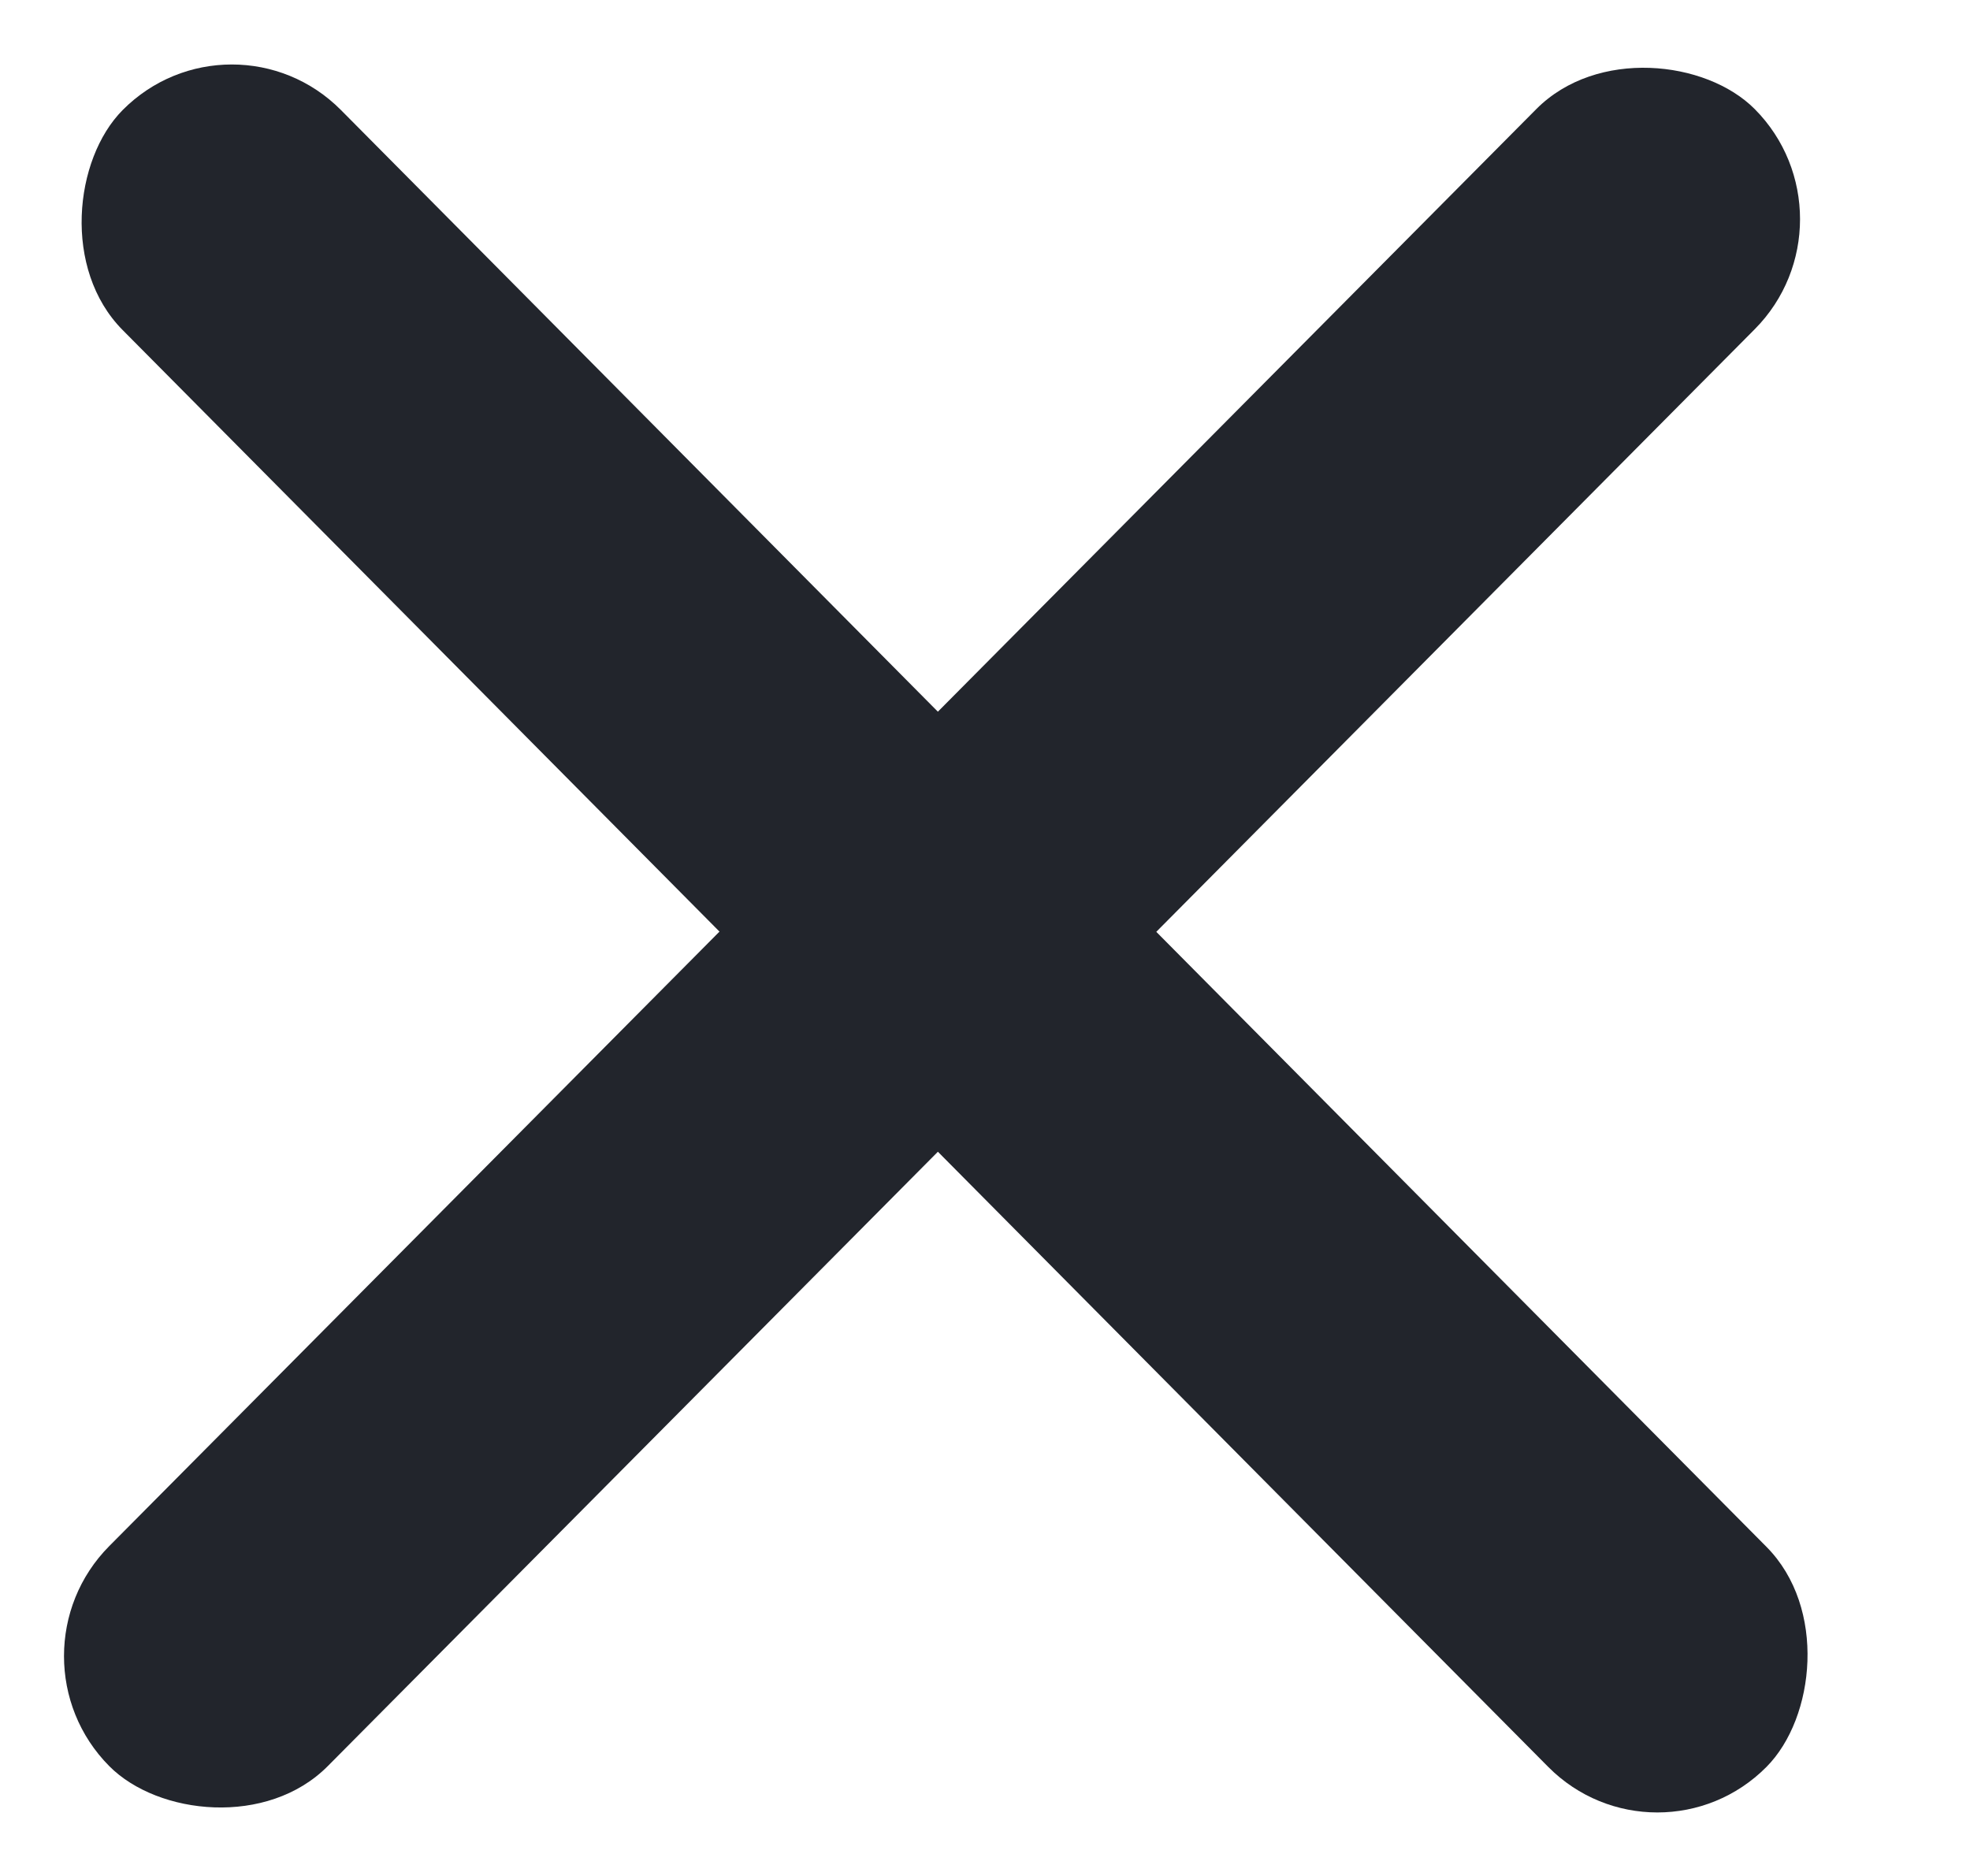
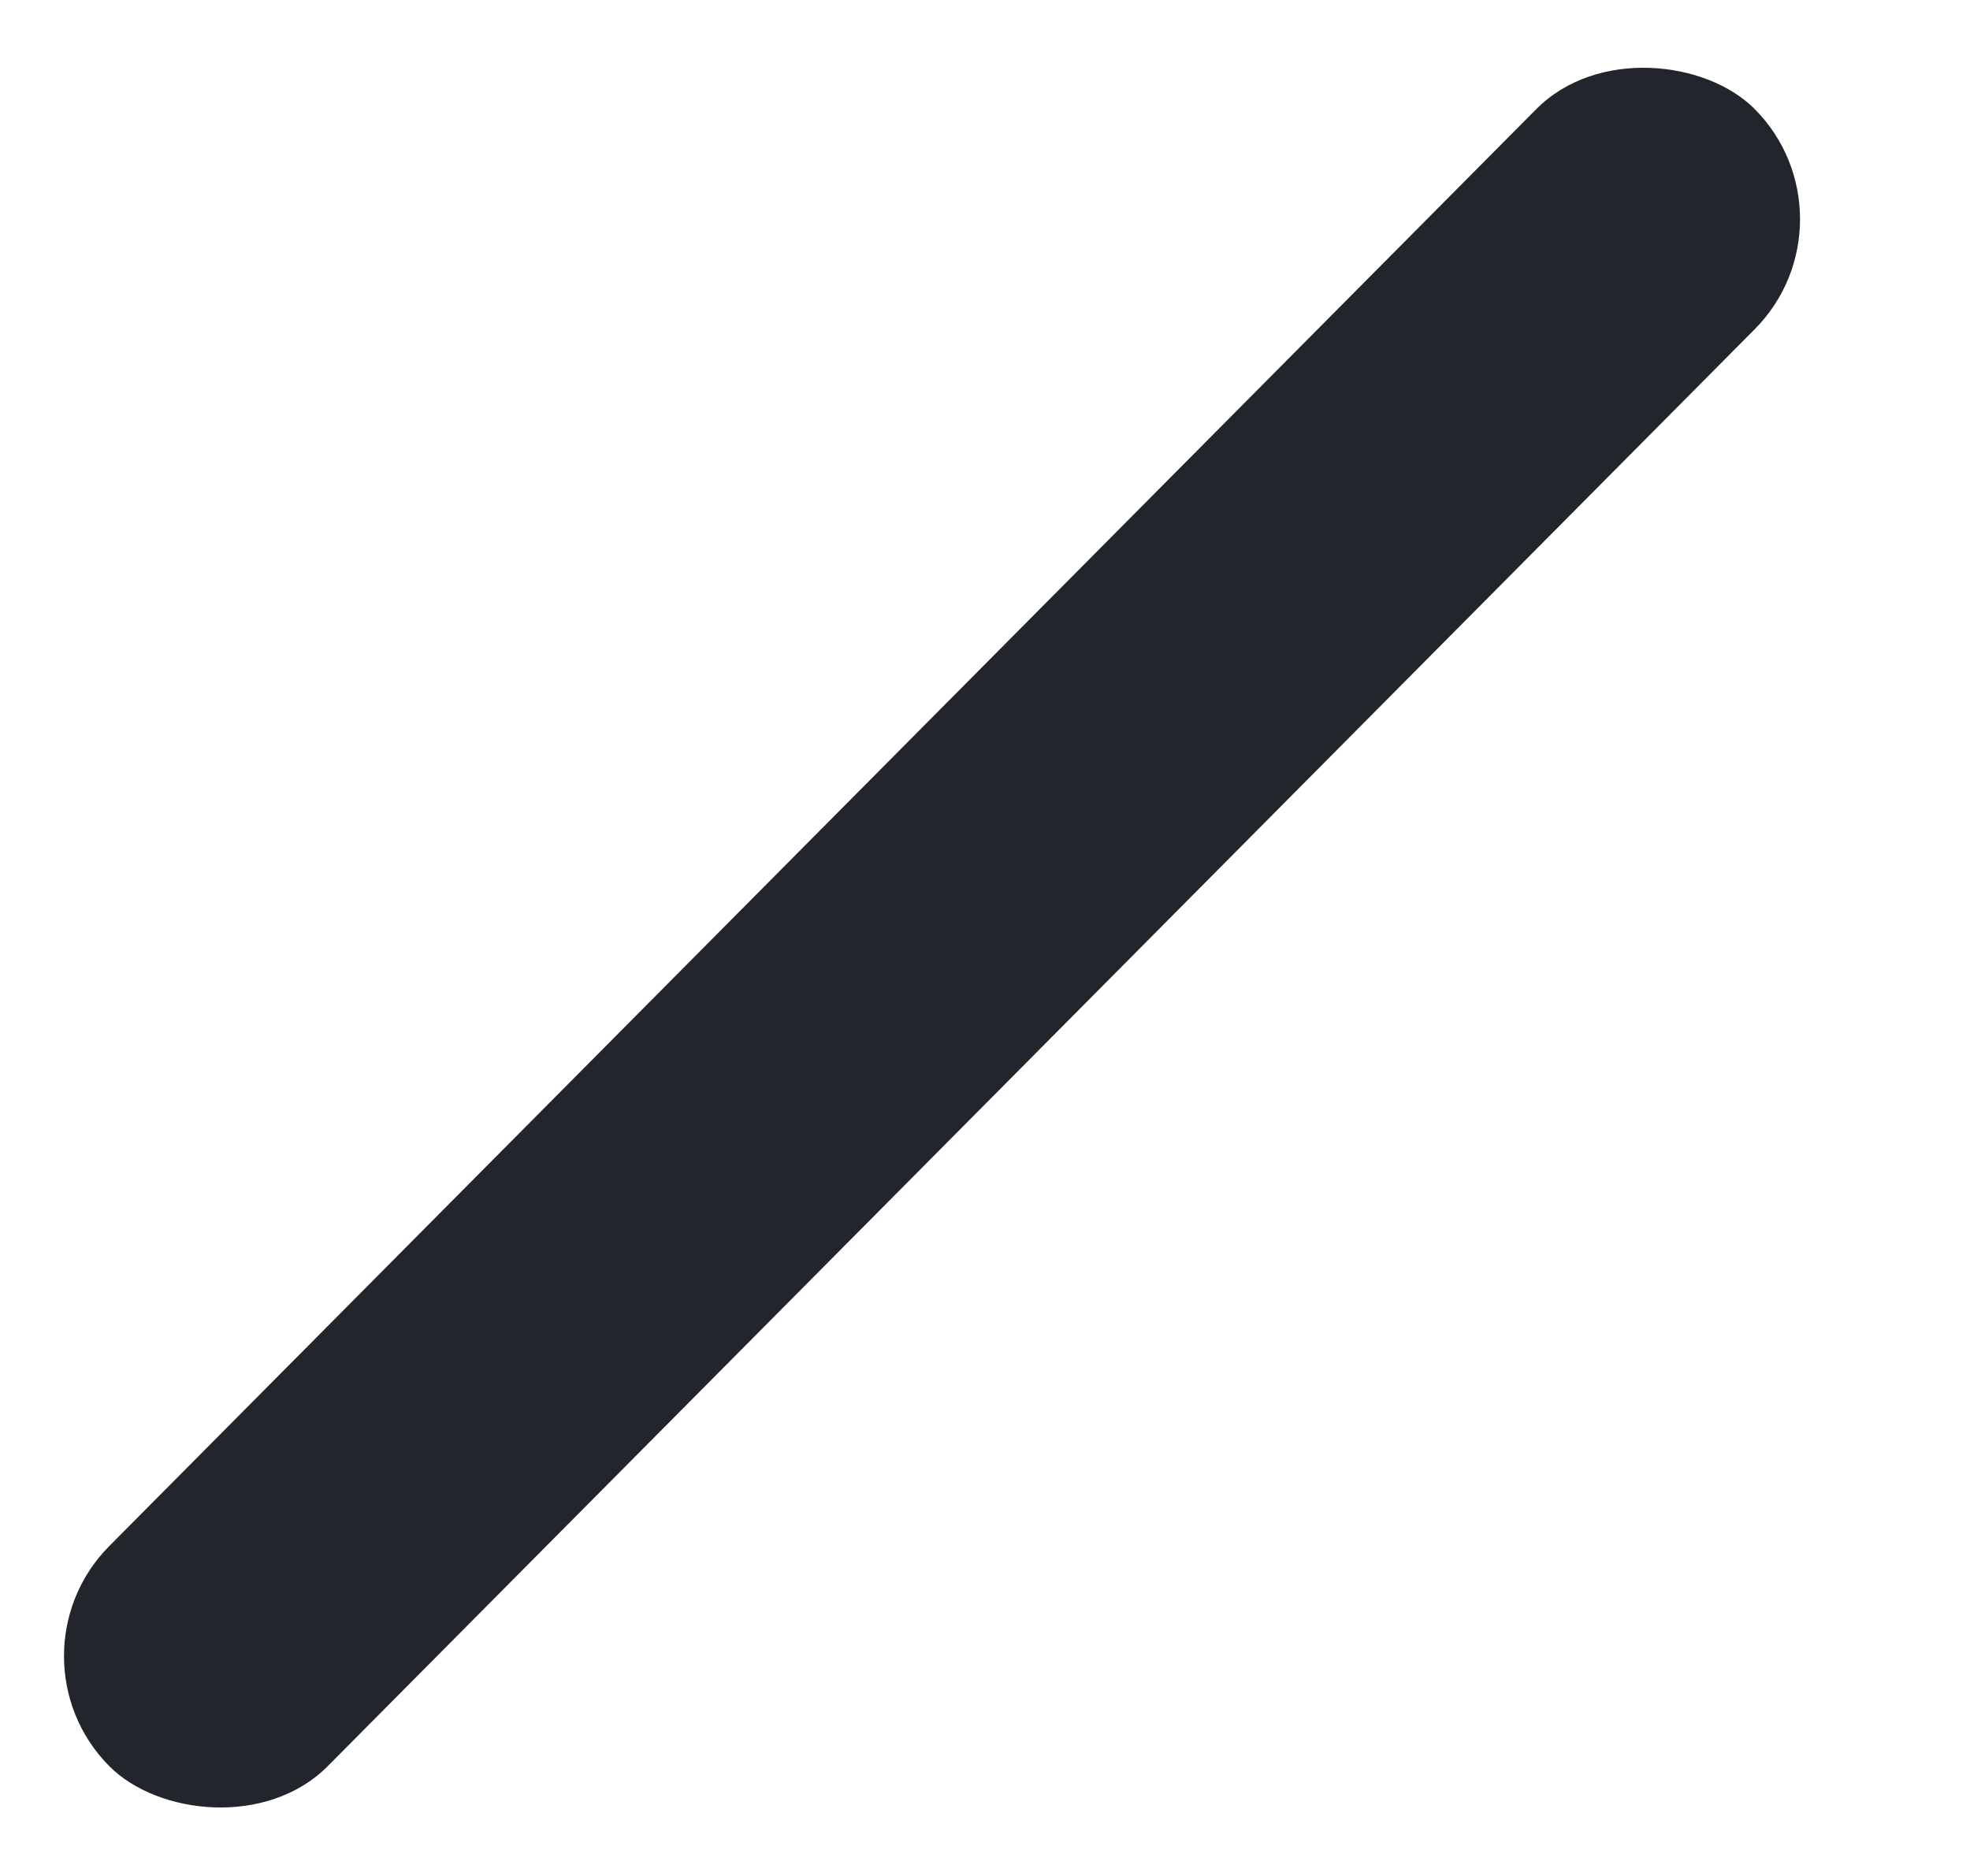
<svg xmlns="http://www.w3.org/2000/svg" width="21" height="20" fill="none">
  <rect width="24.881" height="3.304" rx="1.652" transform="matrix(.705 -.71 .705 .71 0 17.656)" fill="#22252C" />
-   <rect width="24.881" height="3.304" rx="1.652" transform="scale(.996 1.004) rotate(45 1.24 2.995)" fill="#22252C" />
</svg>